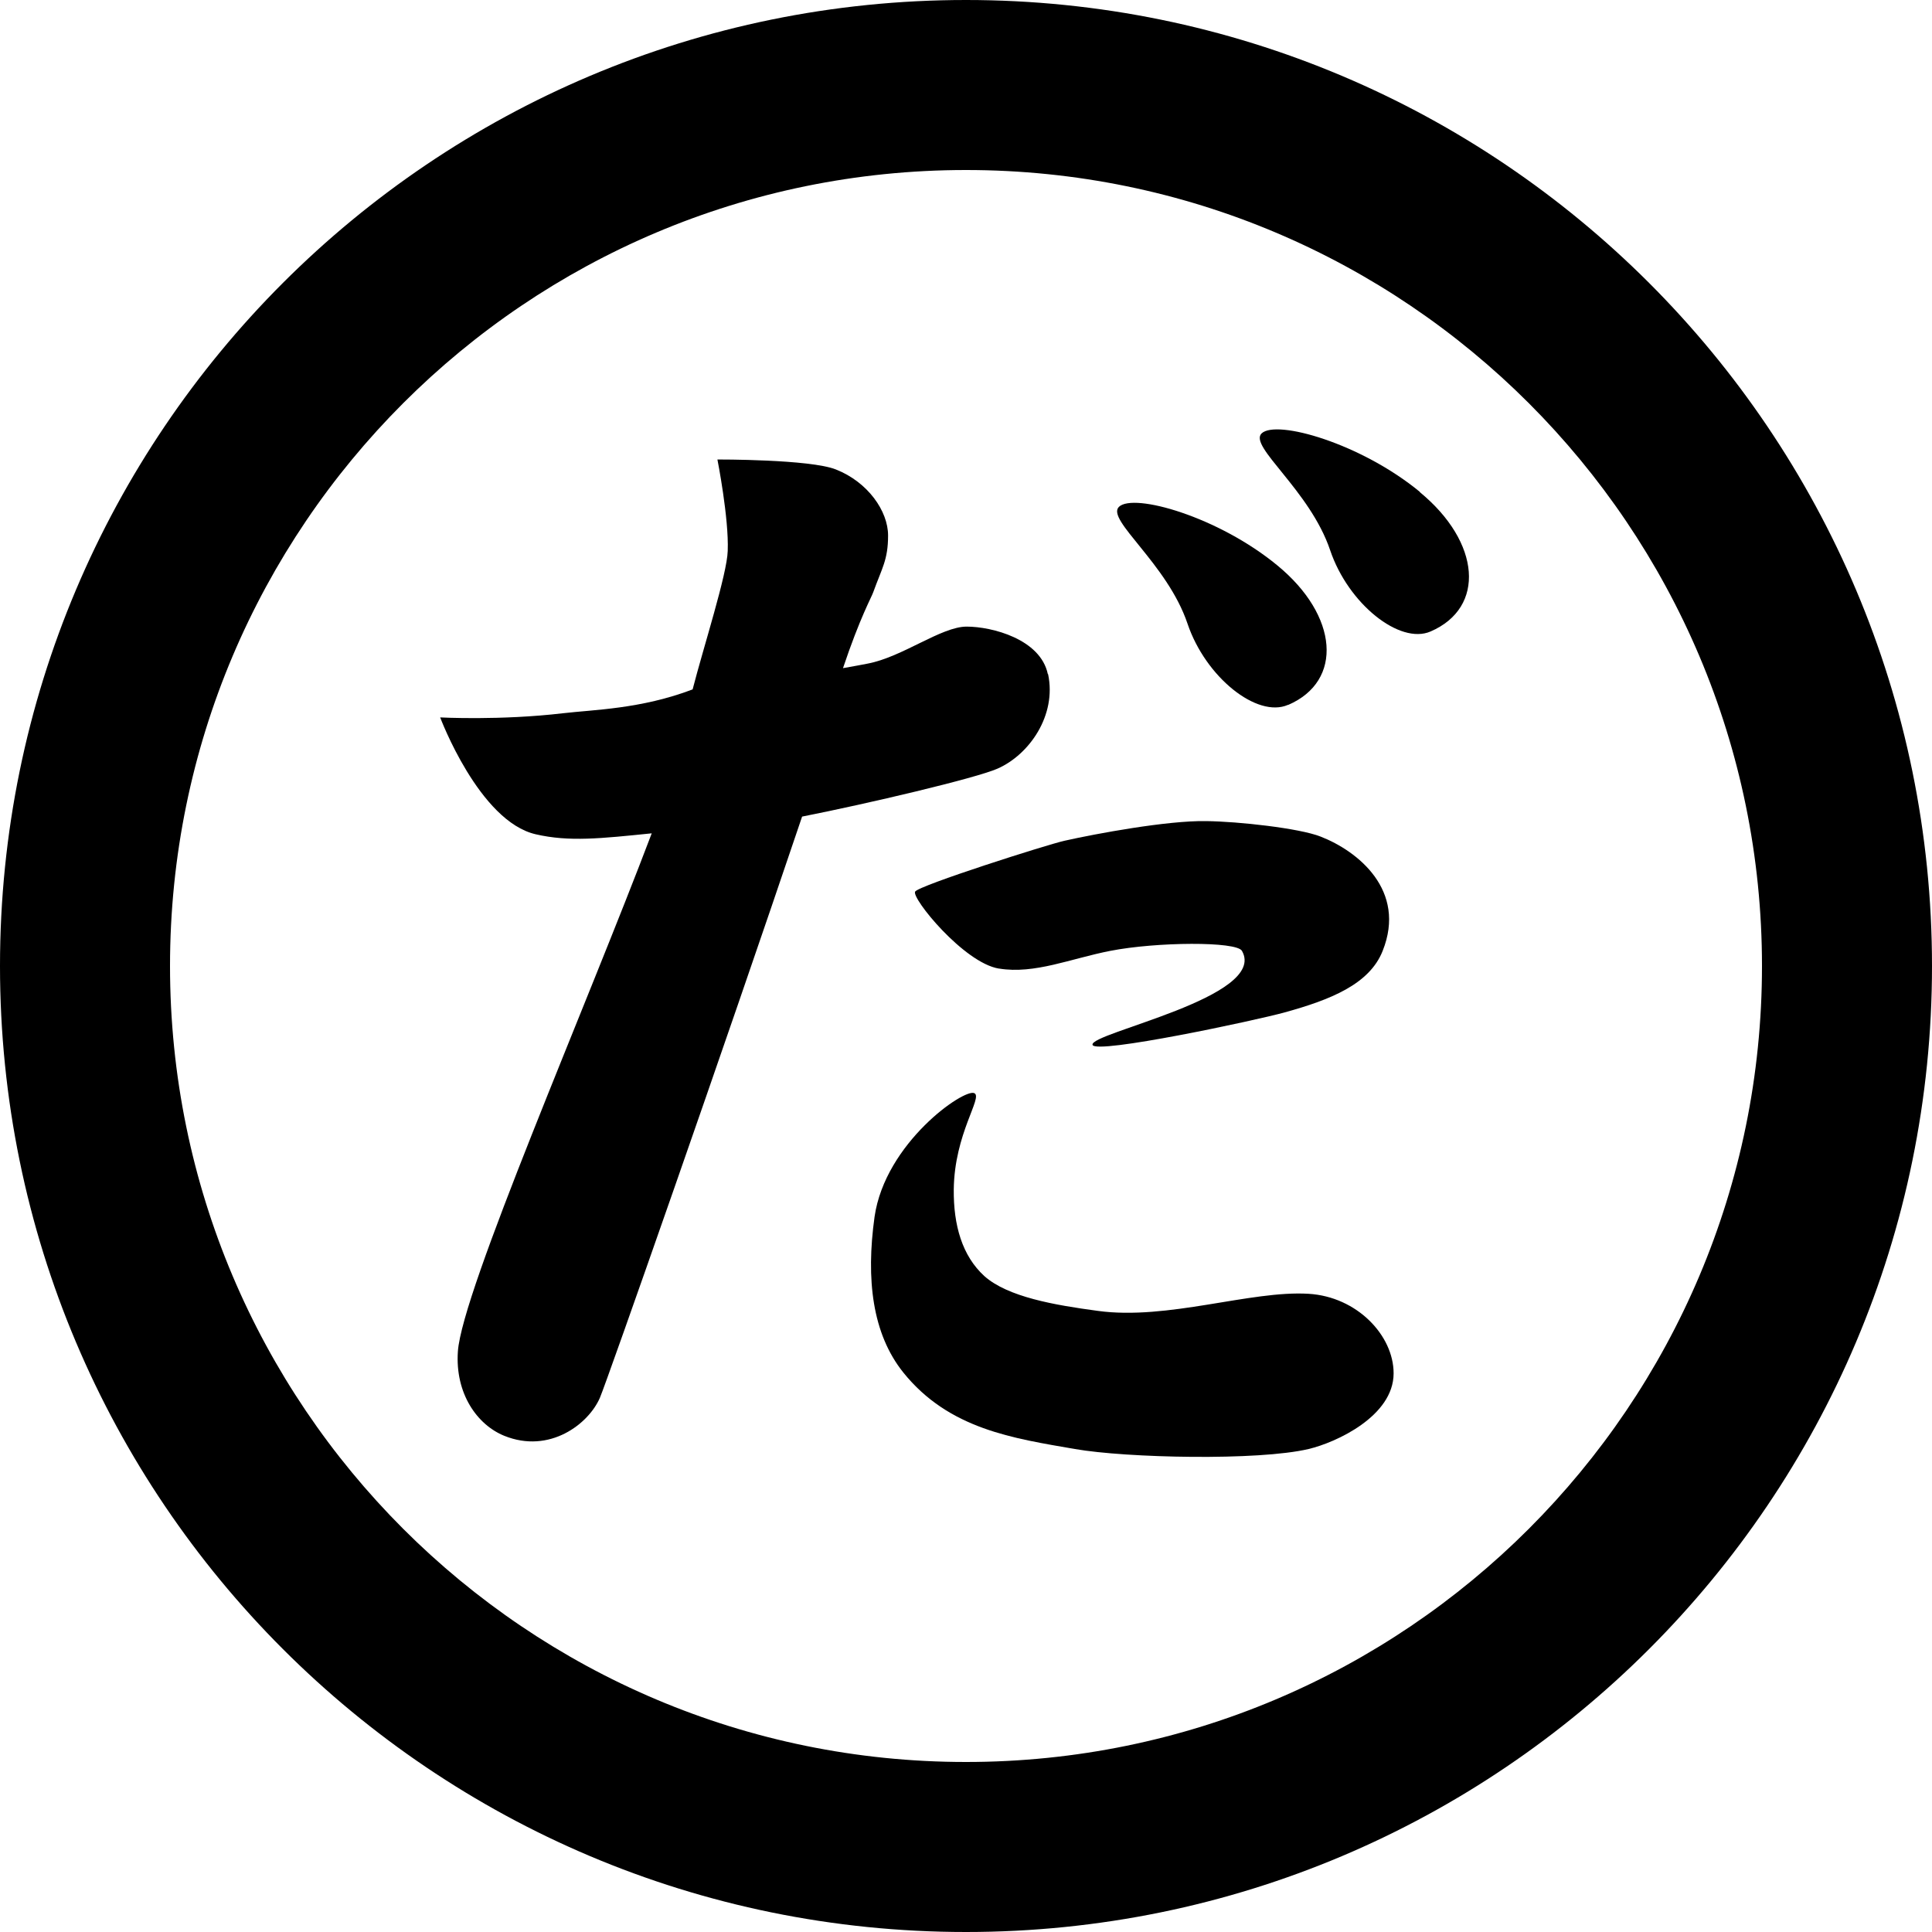
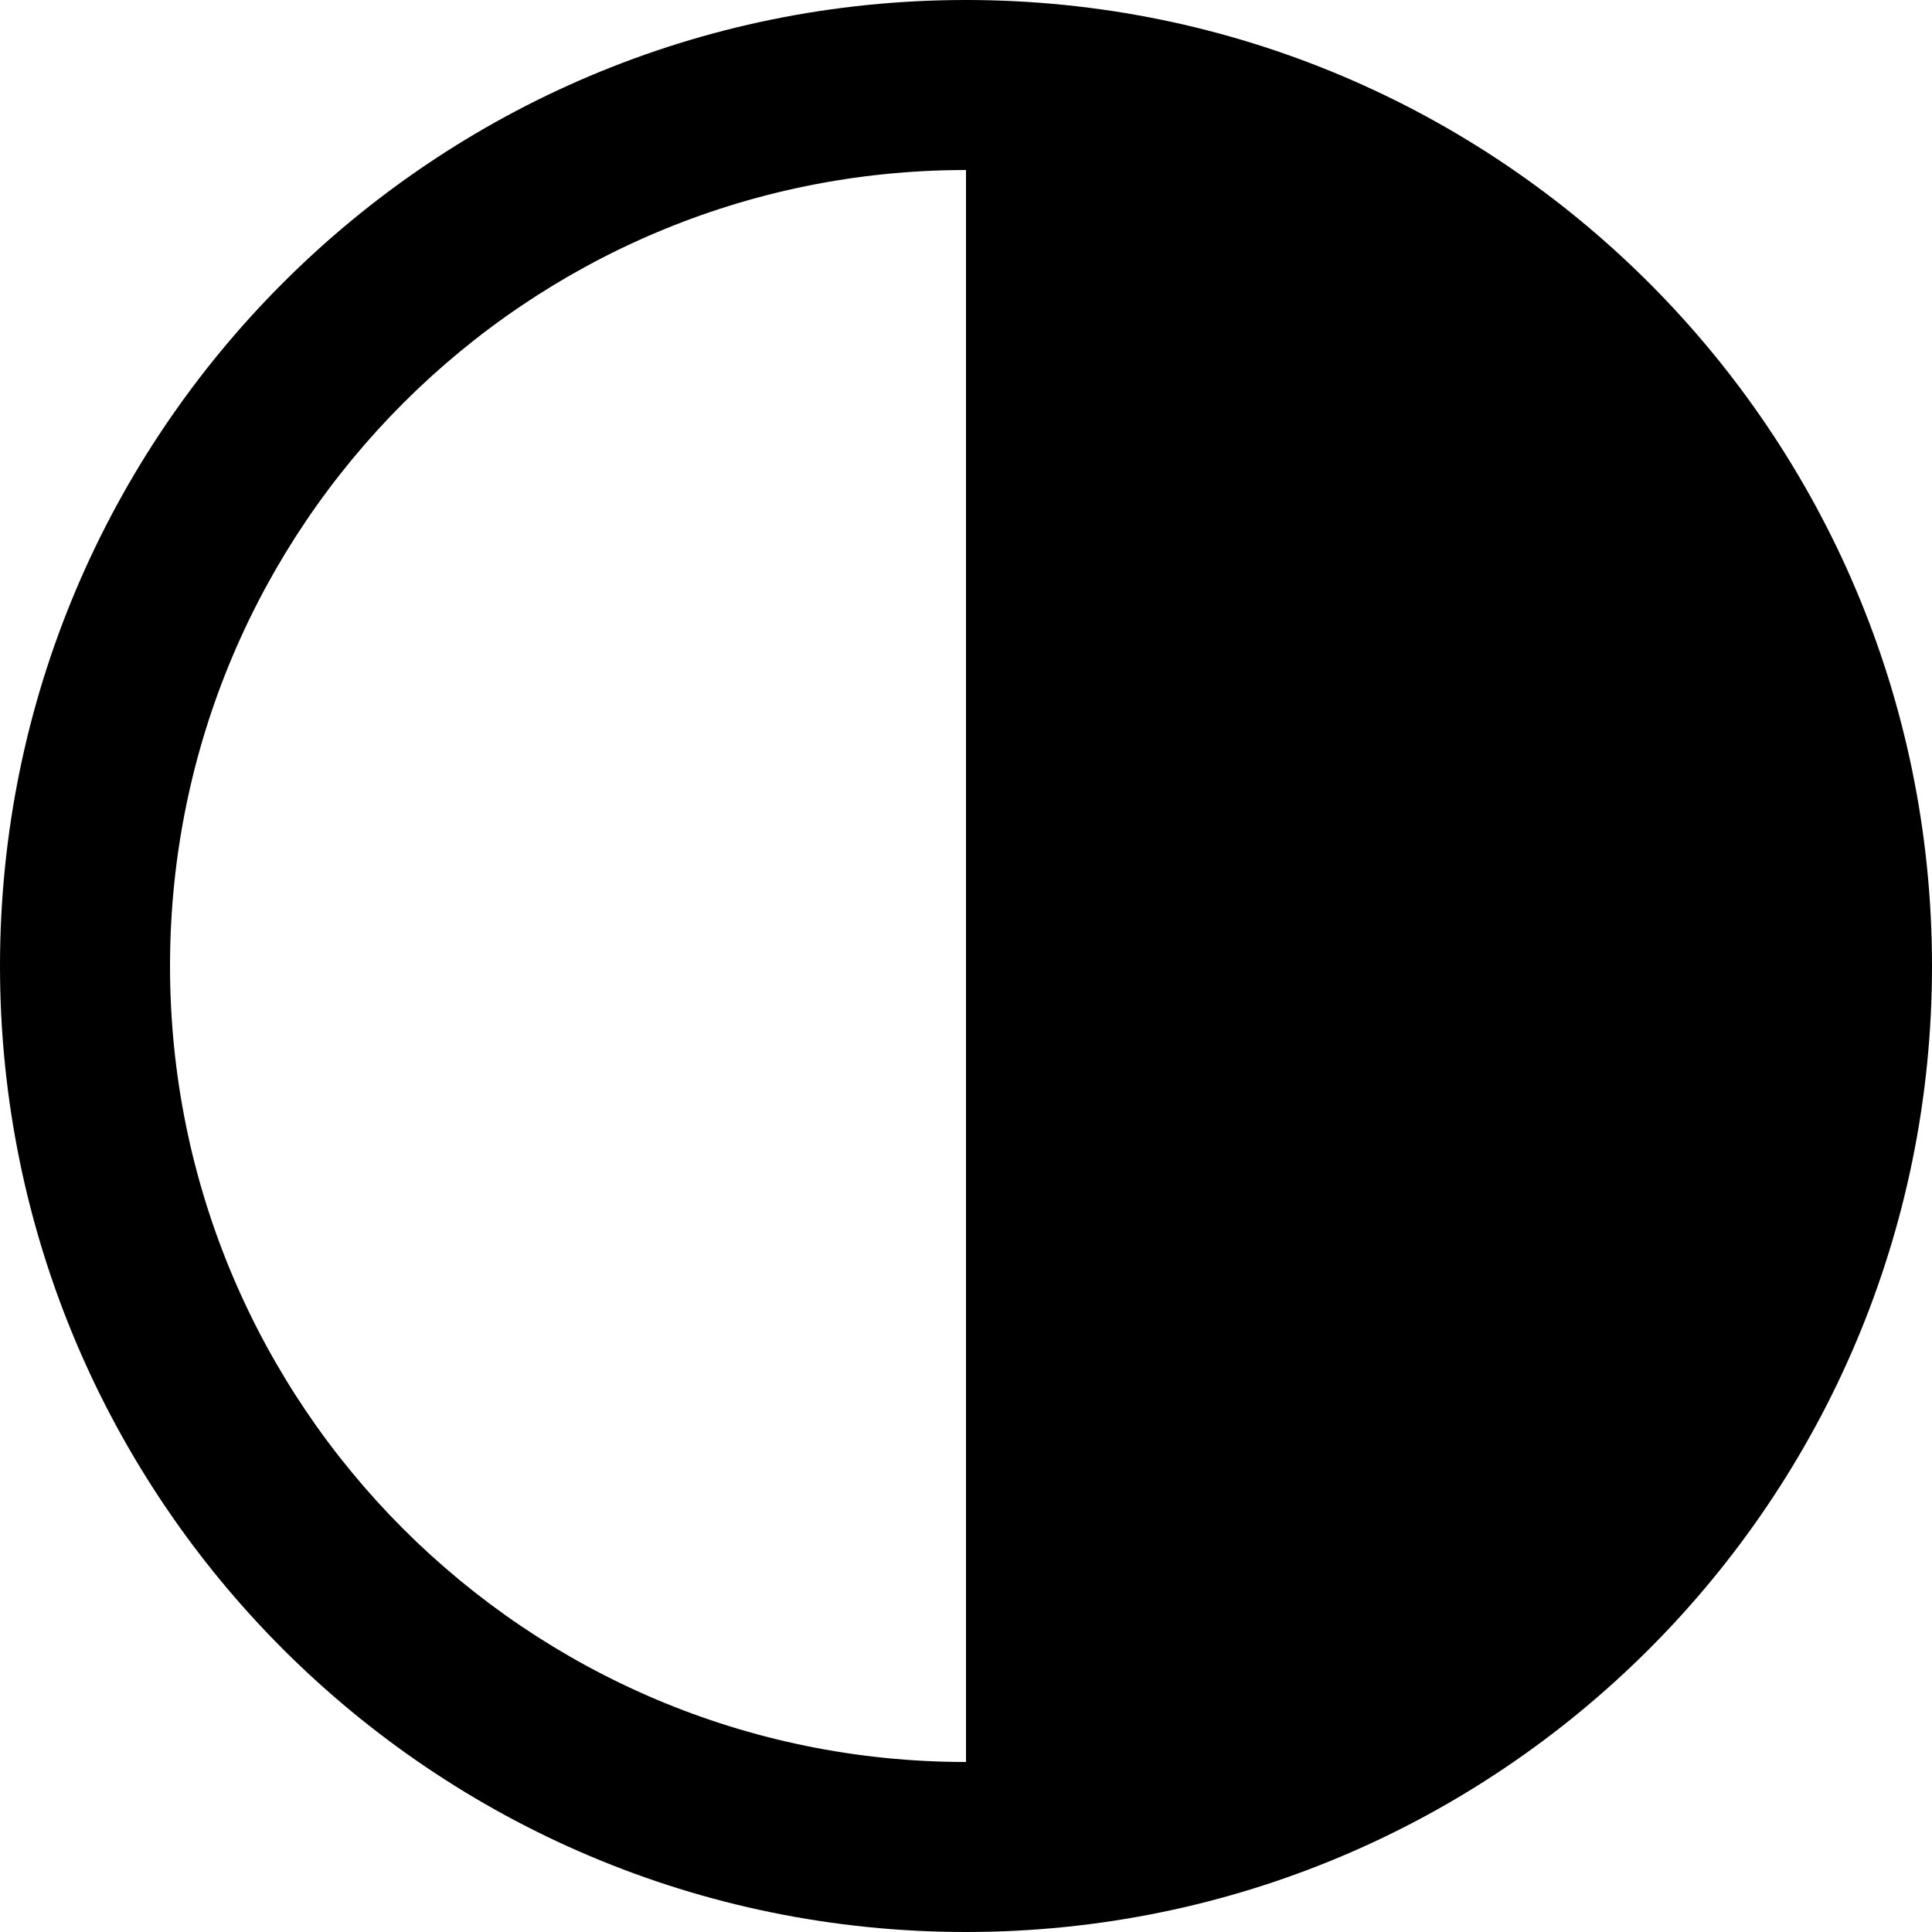
<svg xmlns="http://www.w3.org/2000/svg" id="_レイヤー_2" data-name="レイヤー 2" viewBox="0 0 60 60">
  <g id="_レイヤー_1-2" data-name="レイヤー 1">
    <g>
-       <path d="m30,0C13.43,0,0,13.43,0,30s13.43,30,30,30,30-13.43,30-30S46.57,0,30,0Zm0,54.72c-13.65,0-24.72-11.07-24.72-24.72S16.35,5.28,30,5.28s24.72,11.07,24.72,24.72-11.07,24.72-24.72,24.72Z" />
+       <path d="m30,0C13.43,0,0,13.43,0,30s13.43,30,30,30,30-13.43,30-30S46.57,0,30,0Zm0,54.72c-13.65,0-24.72-11.07-24.72-24.72S16.35,5.28,30,5.28Z" />
      <g>
-         <path d="m32.54,20.93c-.23-1.08-1.73-1.47-2.52-1.47s-2,.95-3.08,1.15c-.15.03-.42.08-.76.14.53-1.58.89-2.21.94-2.36.27-.75.46-1,.46-1.76s-.63-1.66-1.62-2.05c-.8-.32-3.68-.31-3.68-.31,0,0,.36,1.82.32,2.84-.02.72-.75,2.98-1.09,4.3-1.6.61-3.08.63-4.02.74-1.95.23-3.82.13-3.82.13,0,0,1.21,3.23,2.97,3.63,1.04.24,2.02.13,3.6-.03-2.04,5.39-5.89,14.21-6.02,16.09-.09,1.31.6,2.28,1.44,2.62,1.41.57,2.62-.37,2.97-1.18.23-.54,3.84-10.82,6.28-18.05,2.03-.4,5.39-1.19,6.07-1.49.98-.43,1.84-1.65,1.57-2.93Z" />
-         <path d="m31.03,30.08c1.1.18,2.22-.31,3.45-.55,1.43-.28,3.92-.3,4.09,0,.82,1.44-4.76,2.55-4.64,2.92.1.3,5.07-.76,5.97-1.01,1.41-.39,2.63-.87,3.04-1.91.75-1.88-.77-3.1-1.93-3.55-.66-.26-2.56-.47-3.56-.48-1.2-.02-3.41.39-4.39.61-.54.12-4.53,1.39-4.64,1.58-.12.2,1.51,2.21,2.6,2.39Z" />
-         <path d="m40.64,40.18c-1.8-.11-4.38.83-6.55.53-1.34-.18-2.79-.43-3.52-1.08-.69-.63-.96-1.58-.95-2.69.02-1.74.91-2.86.64-2.99-.31-.16-2.77,1.54-3.1,3.84-.27,1.94-.07,3.63.89,4.83,1.42,1.77,3.43,2.05,5.33,2.38,1.6.28,5.7.37,7.26,0,.85-.2,2.64-1.02,2.64-2.35,0-1.18-1.14-2.38-2.64-2.47Z" />
        <path d="m40.01,21.89c1.71-.74,1.56-2.77-.34-4.33-1.83-1.51-4.46-2.26-4.92-1.82-.41.4,1.5,1.76,2.13,3.63.56,1.66,2.16,2.94,3.12,2.52Z" />
-         <path d="m44.1,15.28c-1.83-1.51-4.46-2.26-4.92-1.82-.41.4,1.5,1.76,2.13,3.63.56,1.66,2.16,2.94,3.12,2.52,1.71-.74,1.56-2.77-.34-4.33Z" />
      </g>
    </g>
  </g>
</svg>